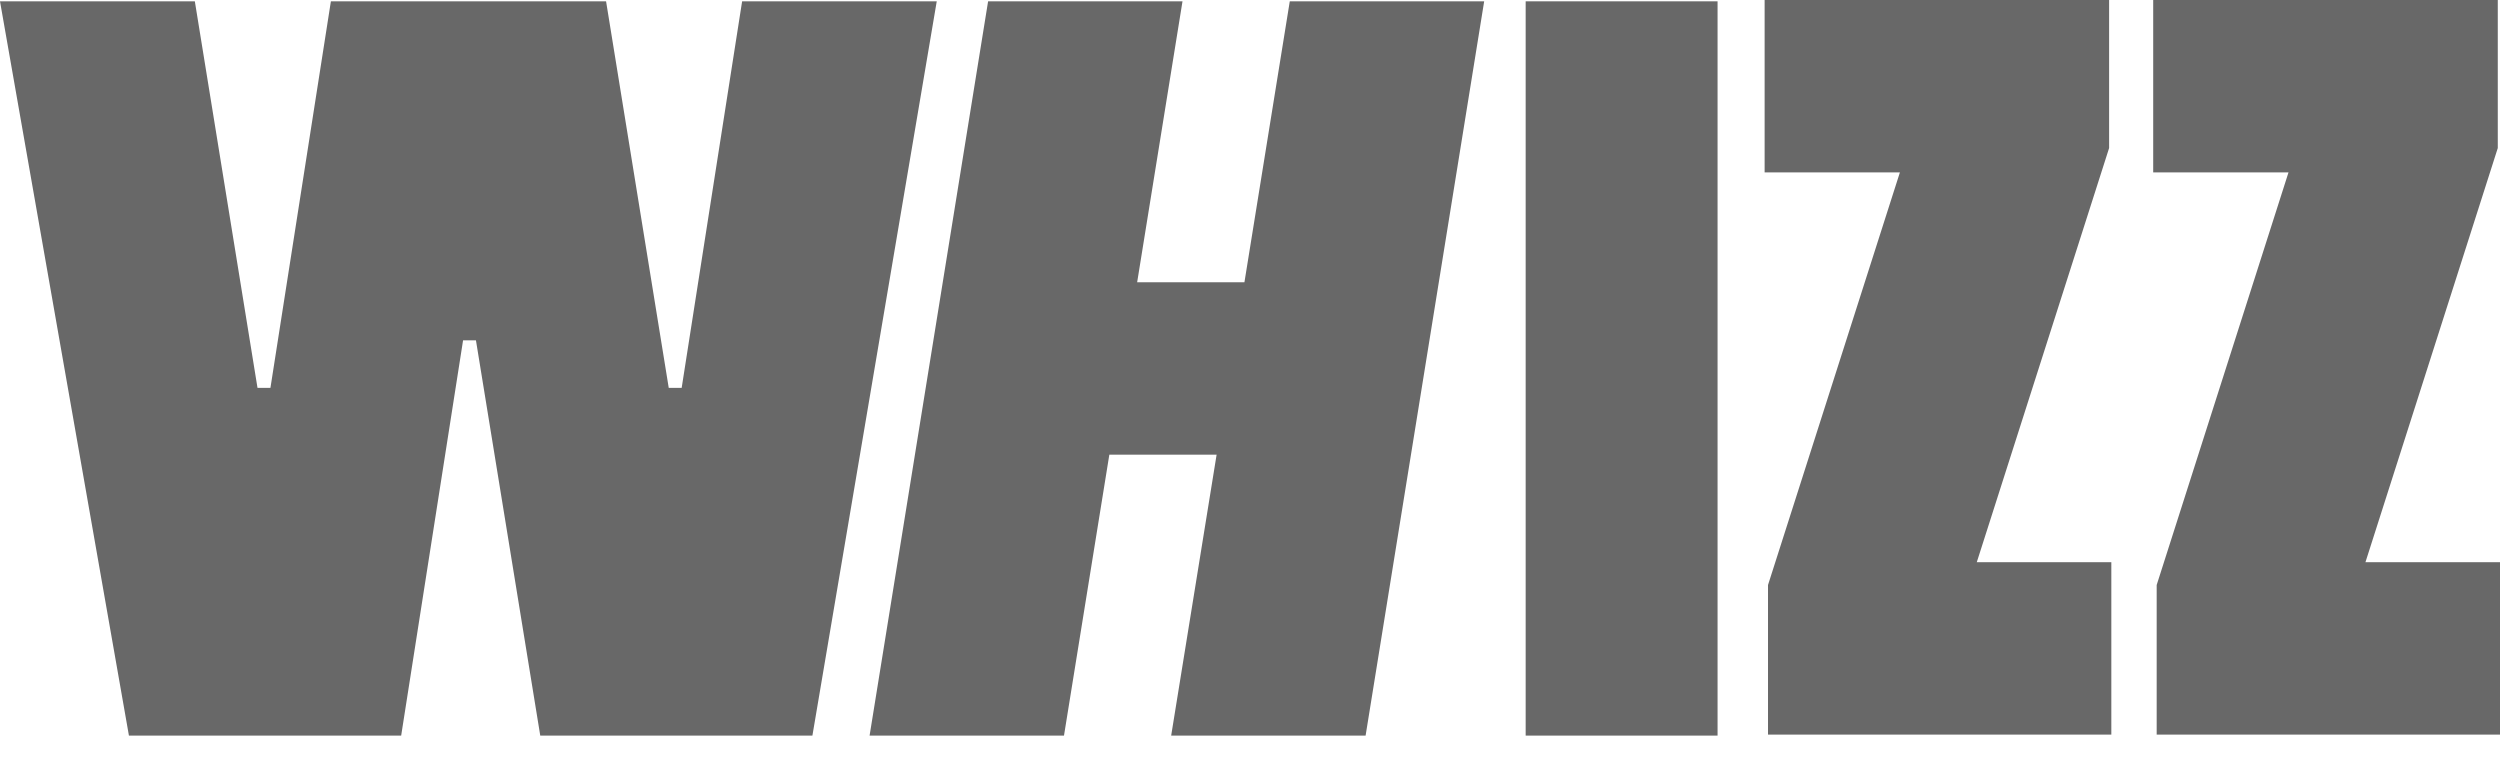
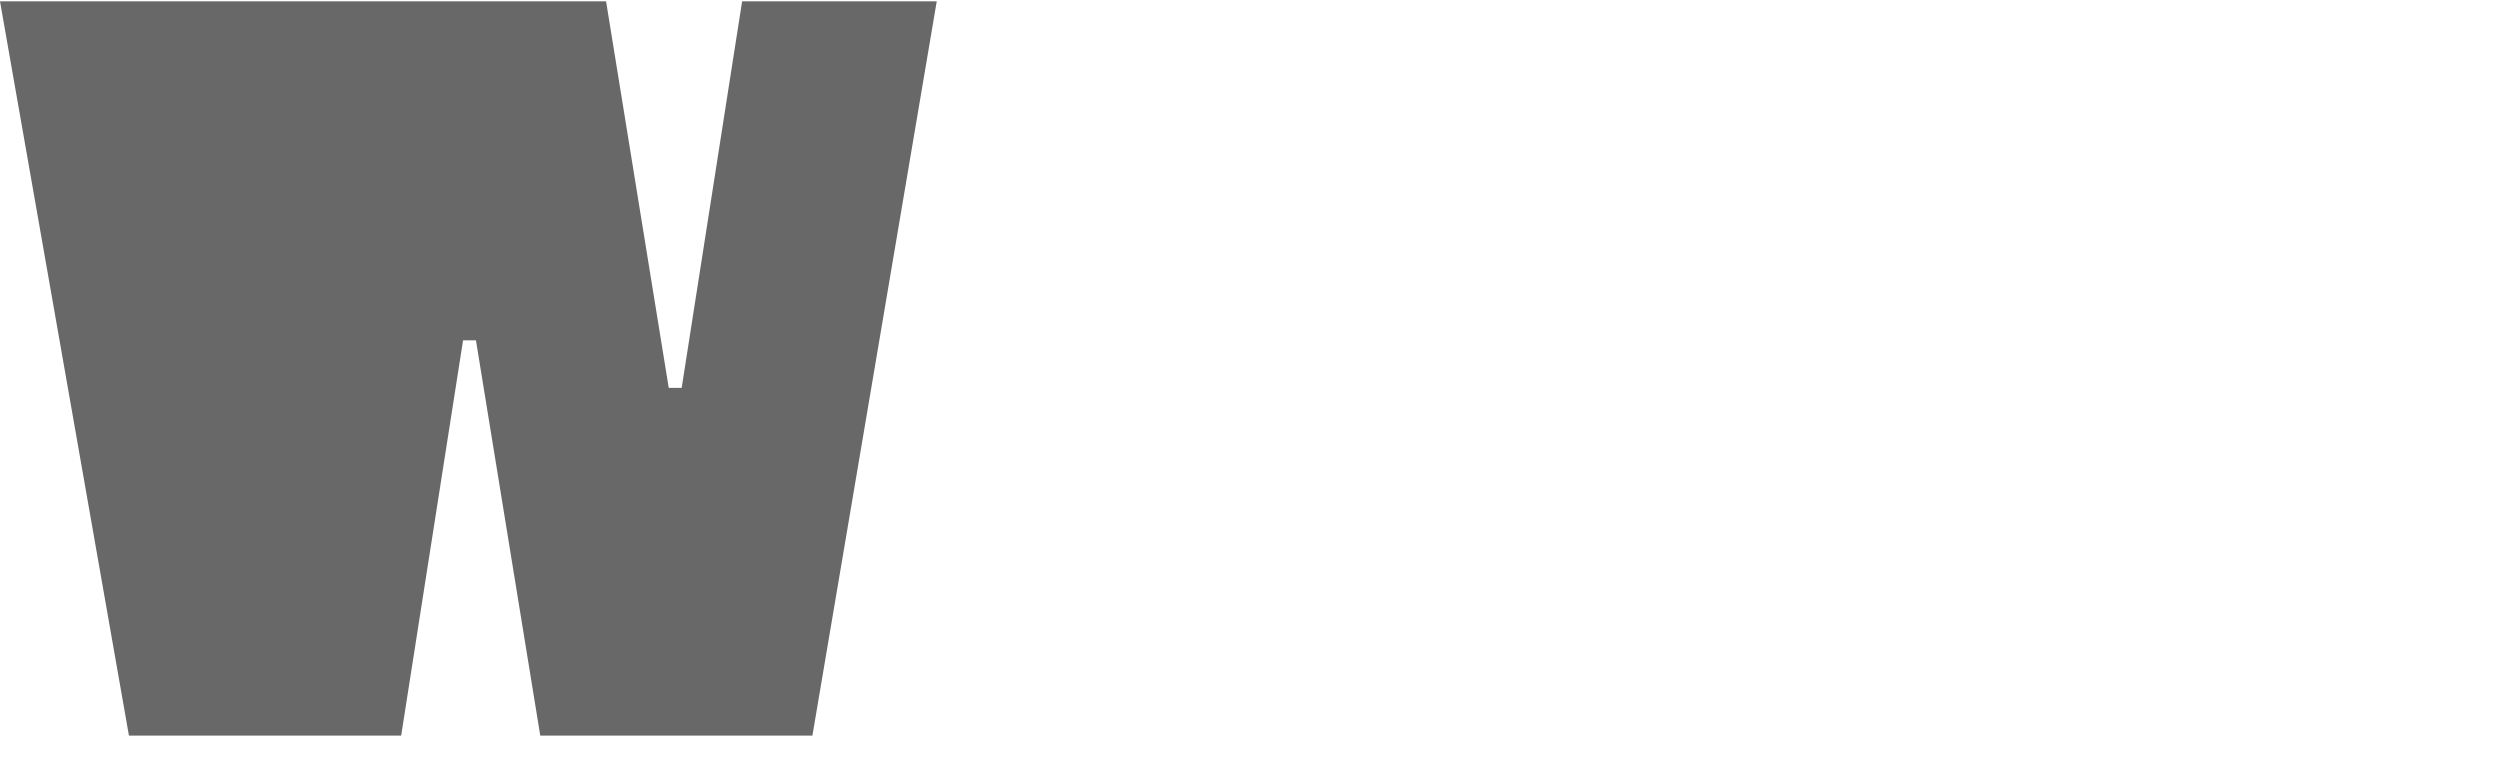
<svg xmlns="http://www.w3.org/2000/svg" width="79" height="24" viewBox="0 0 79 24" fill="none">
-   <path d="M23.451 0.042L21.541 12.256H21.132L19.152 0.042H10.456L8.546 12.256H8.137L6.157 0.042H0L4.074 23.245H12.677L14.633 10.755H15.04L17.072 23.245H25.672L29.601 0.042" fill="#686868" />
-   <path d="M39.324 8.92H35.934L37.367 0.042H31.224L27.479 23.245H33.622L35.055 14.367H38.445L37.009 23.245H43.153L46.9 0.042H40.757" fill="#686868" />
-   <path d="M54.275 0.042H48.211V23.245H54.275V0.042Z" fill="#686868" />
-   <path d="M62.466 17.766L66.648 4.678V0H55.762V5.447H60.037L55.869 18.486V23.213H66.718V17.766" fill="#686868" />
-   <path d="M74.748 17.766L78.93 4.678V0H68.041V5.447H72.317L68.151 18.486V23.213H79V17.766" fill="#686868" />
+   <path d="M23.451 0.042L21.541 12.256H21.132L19.152 0.042H10.456H8.137L6.157 0.042H0L4.074 23.245H12.677L14.633 10.755H15.04L17.072 23.245H25.672L29.601 0.042" fill="#686868" />
</svg>